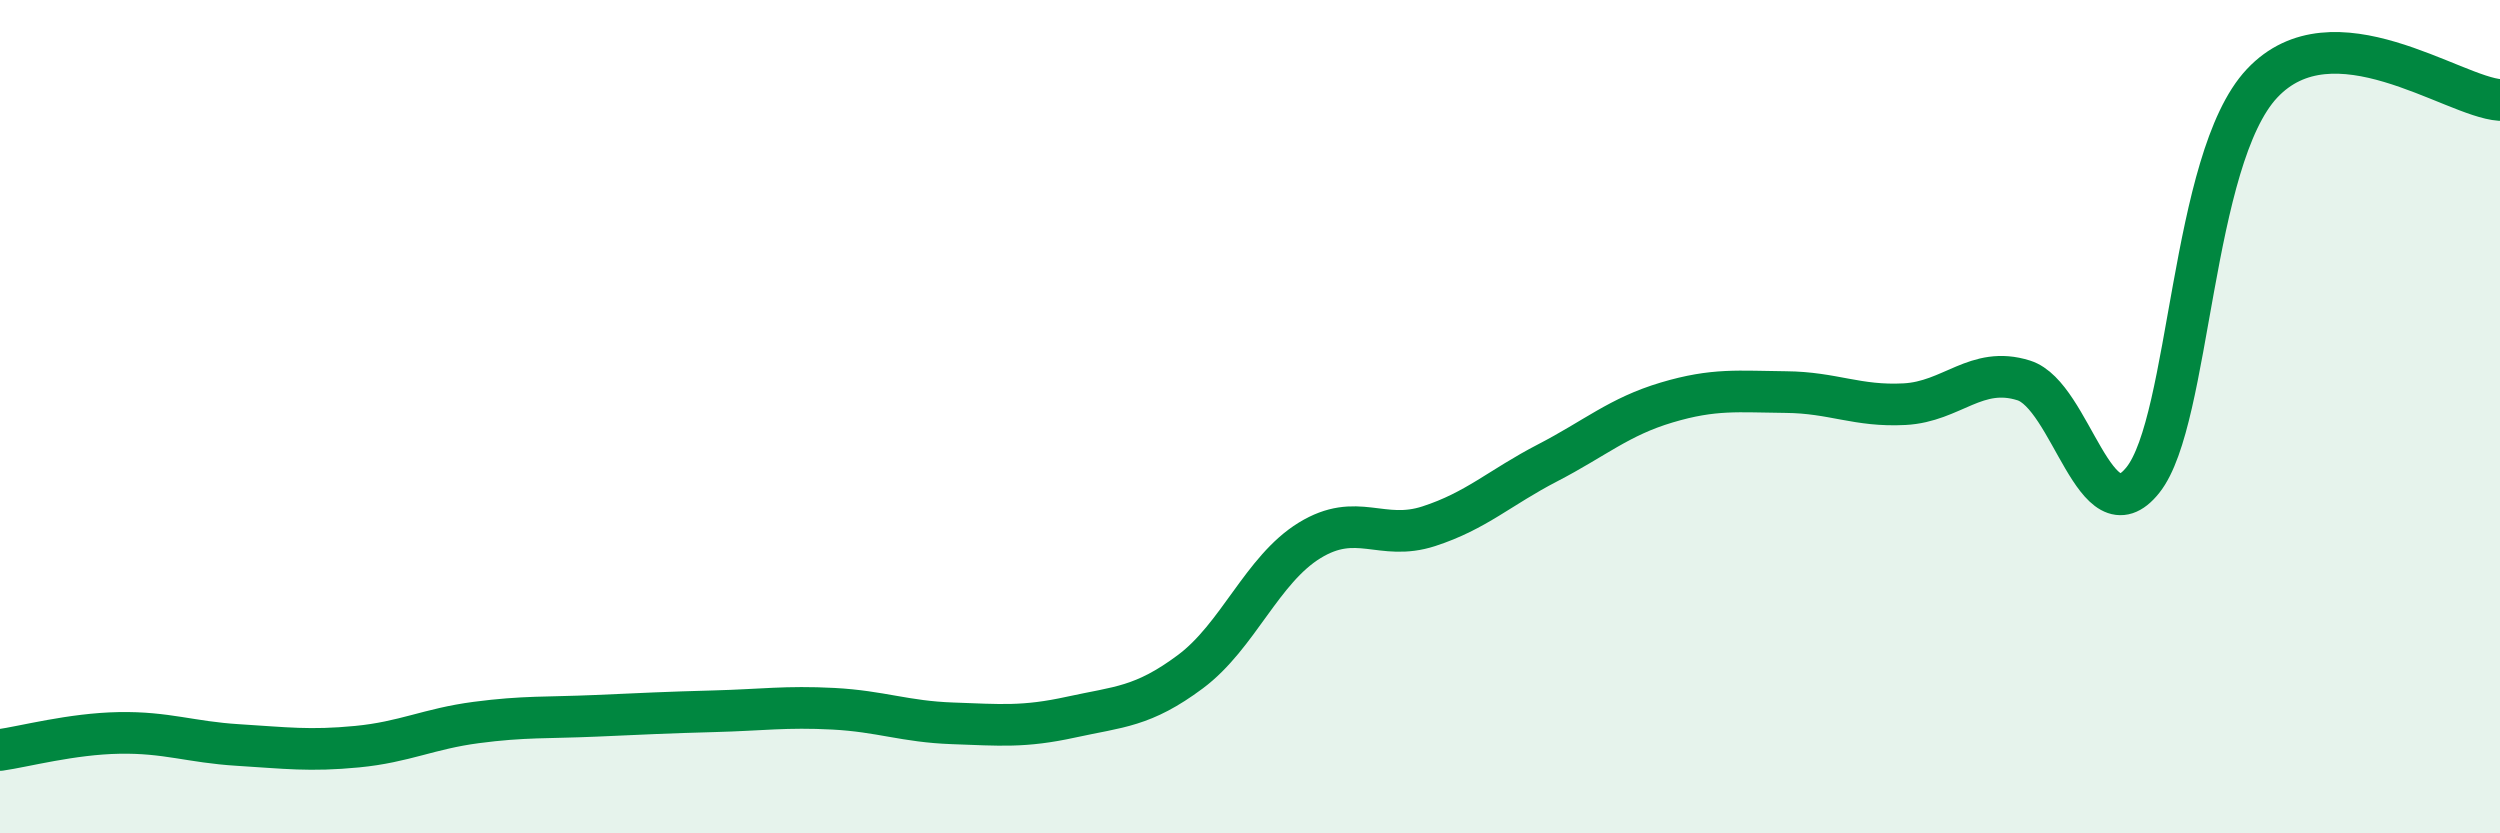
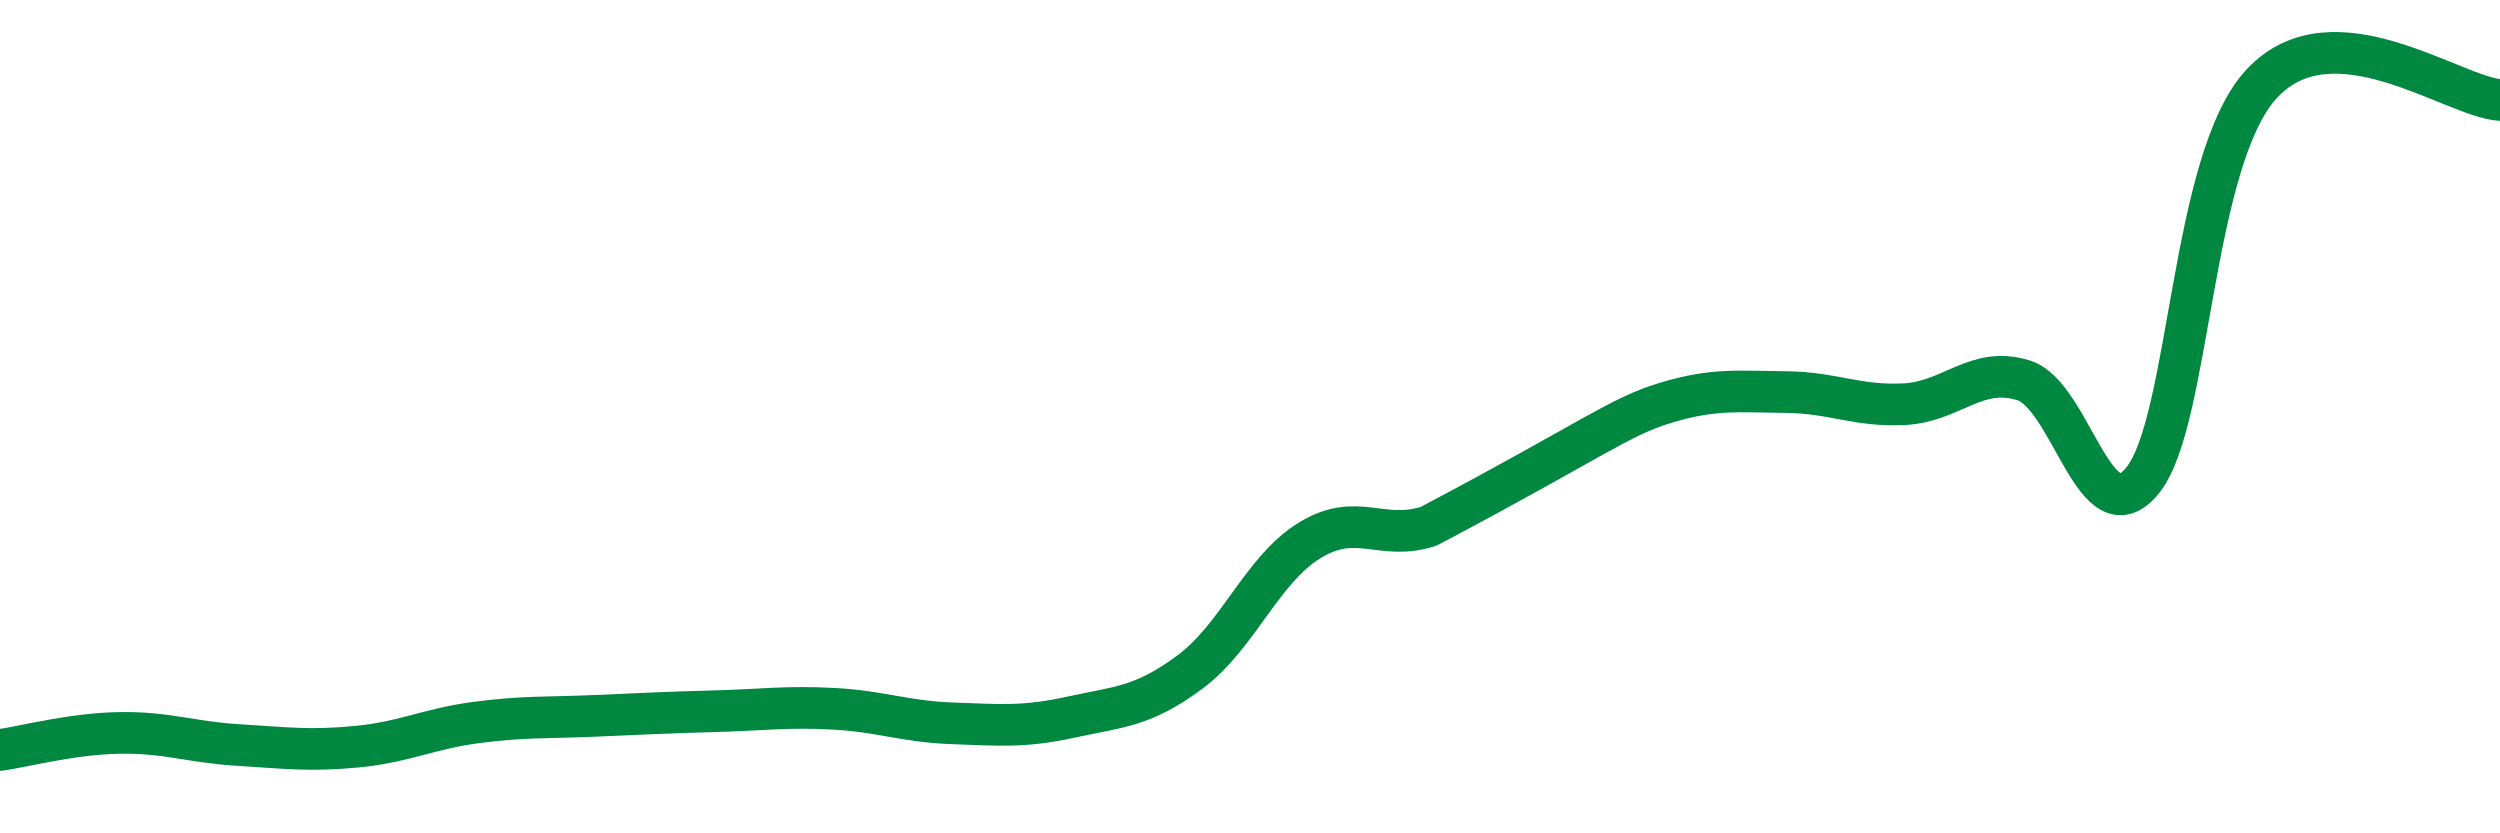
<svg xmlns="http://www.w3.org/2000/svg" width="60" height="20" viewBox="0 0 60 20">
-   <path d="M 0,18 C 0.57,17.92 1.72,17.61 2.86,17.59 C 4,17.57 4.57,17.81 5.71,17.88 C 6.85,17.95 7.43,18.03 8.57,17.92 C 9.71,17.81 10.29,17.49 11.43,17.34 C 12.57,17.19 13.15,17.23 14.29,17.18 C 15.43,17.13 16,17.1 17.14,17.07 C 18.28,17.04 18.86,16.95 20,17.01 C 21.14,17.07 21.72,17.32 22.86,17.36 C 24,17.4 24.57,17.46 25.71,17.21 C 26.85,16.96 27.43,16.97 28.57,16.12 C 29.71,15.27 30.29,13.67 31.43,12.97 C 32.57,12.27 33.15,13 34.29,12.63 C 35.43,12.26 36,11.7 37.14,11.11 C 38.28,10.52 38.86,10 40,9.66 C 41.14,9.32 41.72,9.4 42.86,9.41 C 44,9.42 44.57,9.76 45.71,9.7 C 46.85,9.64 47.43,8.77 48.57,9.13 C 49.71,9.49 50.29,12.95 51.43,11.52 C 52.57,10.09 52.58,3.82 54.29,2 C 56,0.18 58.86,2.32 60,2.4L60 20L0 20Z" fill="#008740" opacity="0.1" stroke-linecap="round" stroke-linejoin="round" />
-   <path d="M 0,18 C 0.57,17.92 1.72,17.61 2.86,17.59 C 4,17.57 4.57,17.81 5.71,17.88 C 6.85,17.95 7.43,18.03 8.57,17.92 C 9.71,17.81 10.29,17.49 11.43,17.34 C 12.57,17.19 13.15,17.23 14.29,17.18 C 15.43,17.13 16,17.1 17.14,17.07 C 18.28,17.04 18.86,16.95 20,17.01 C 21.14,17.07 21.72,17.32 22.86,17.36 C 24,17.4 24.57,17.46 25.71,17.21 C 26.85,16.96 27.43,16.97 28.57,16.12 C 29.71,15.27 30.29,13.67 31.43,12.97 C 32.57,12.27 33.15,13 34.29,12.63 C 35.43,12.26 36,11.7 37.14,11.11 C 38.28,10.52 38.86,10 40,9.66 C 41.14,9.32 41.72,9.4 42.86,9.41 C 44,9.42 44.57,9.76 45.71,9.7 C 46.85,9.64 47.43,8.77 48.57,9.13 C 49.71,9.49 50.29,12.95 51.43,11.52 C 52.57,10.09 52.58,3.82 54.29,2 C 56,0.18 58.86,2.32 60,2.4" stroke="#008740" stroke-width="1" fill="none" stroke-linecap="round" stroke-linejoin="round" />
+   <path d="M 0,18 C 0.57,17.92 1.72,17.61 2.86,17.59 C 4,17.57 4.57,17.81 5.71,17.88 C 6.85,17.95 7.43,18.03 8.57,17.92 C 9.71,17.81 10.29,17.49 11.43,17.34 C 12.57,17.19 13.15,17.23 14.29,17.18 C 15.43,17.13 16,17.1 17.14,17.07 C 18.28,17.04 18.86,16.95 20,17.01 C 21.14,17.07 21.72,17.32 22.86,17.36 C 24,17.4 24.57,17.46 25.71,17.21 C 26.85,16.96 27.43,16.97 28.57,16.12 C 29.71,15.27 30.29,13.67 31.43,12.97 C 32.57,12.27 33.15,13 34.29,12.63 C 38.28,10.52 38.86,10 40,9.66 C 41.14,9.32 41.72,9.4 42.86,9.41 C 44,9.42 44.57,9.76 45.71,9.7 C 46.85,9.64 47.43,8.77 48.57,9.13 C 49.71,9.49 50.29,12.95 51.43,11.52 C 52.57,10.09 52.58,3.82 54.29,2 C 56,0.18 58.86,2.32 60,2.4" stroke="#008740" stroke-width="1" fill="none" stroke-linecap="round" stroke-linejoin="round" />
</svg>